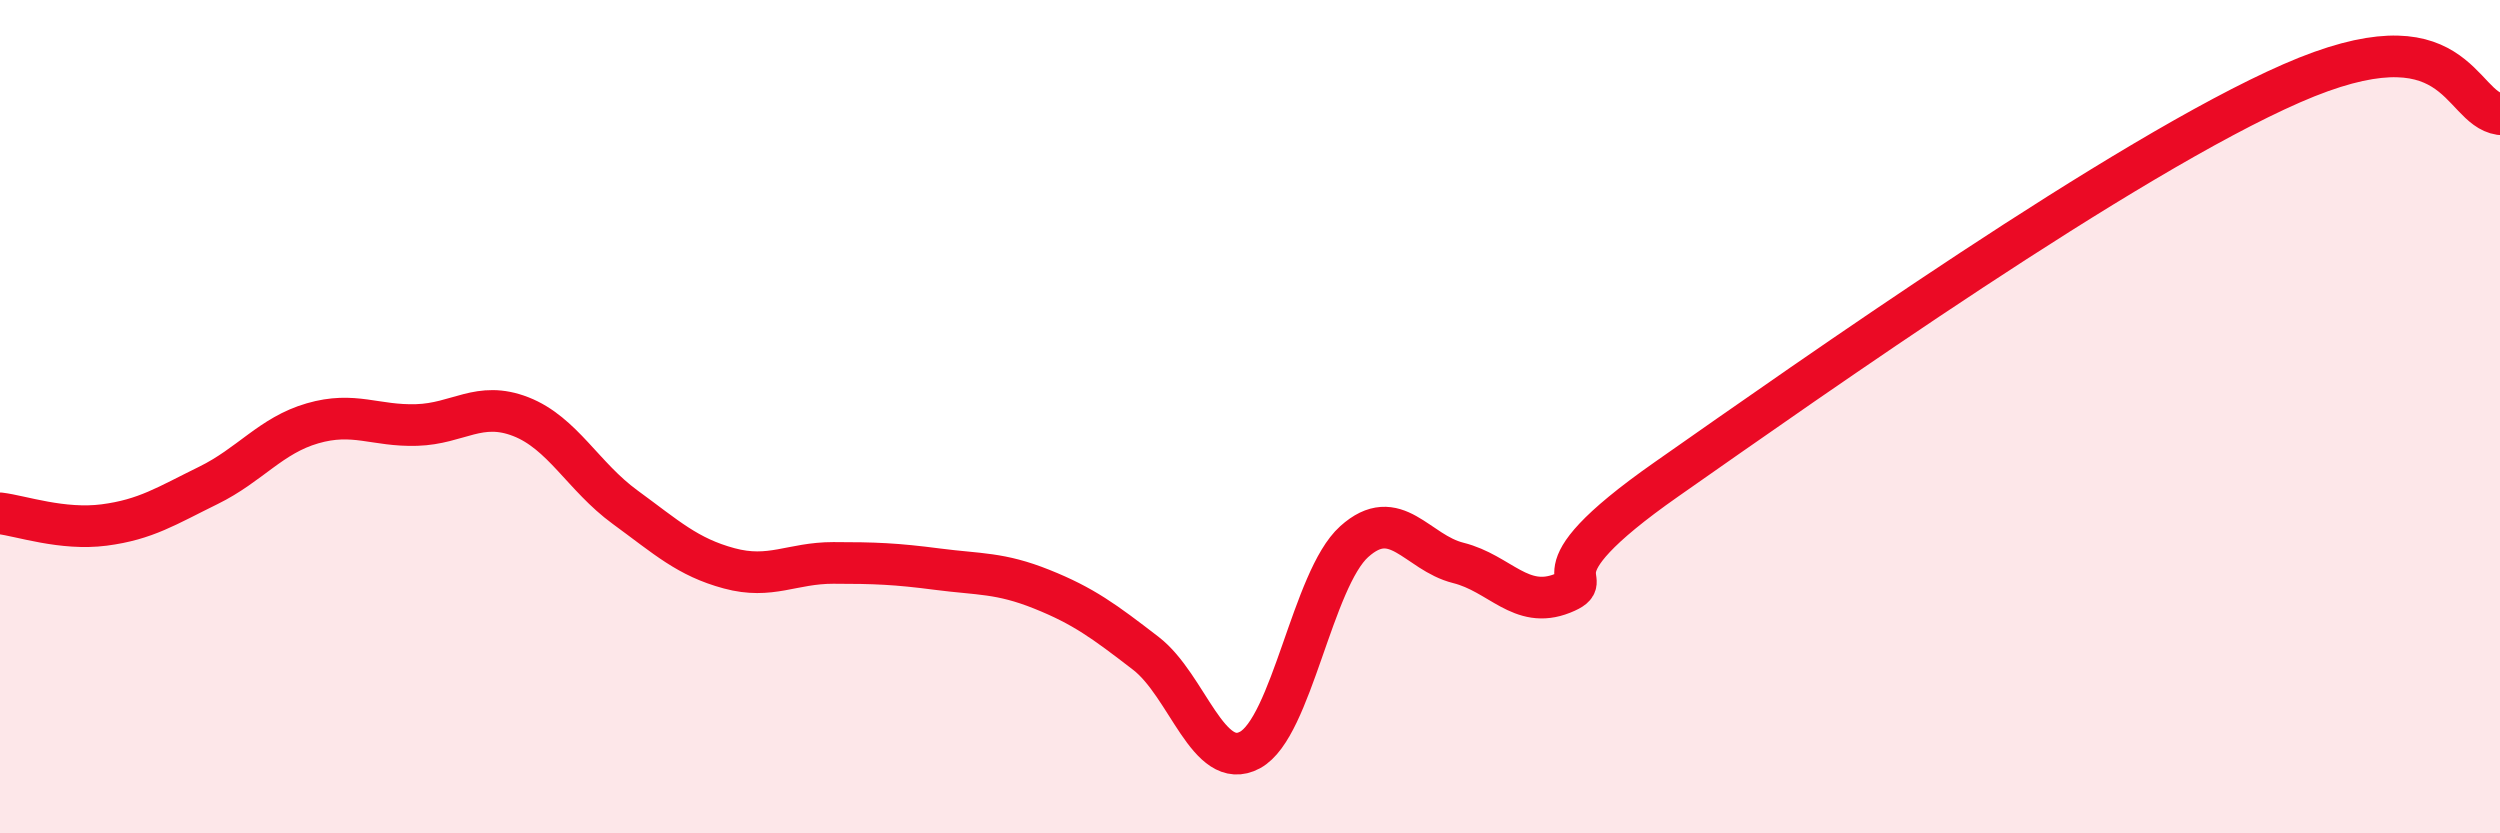
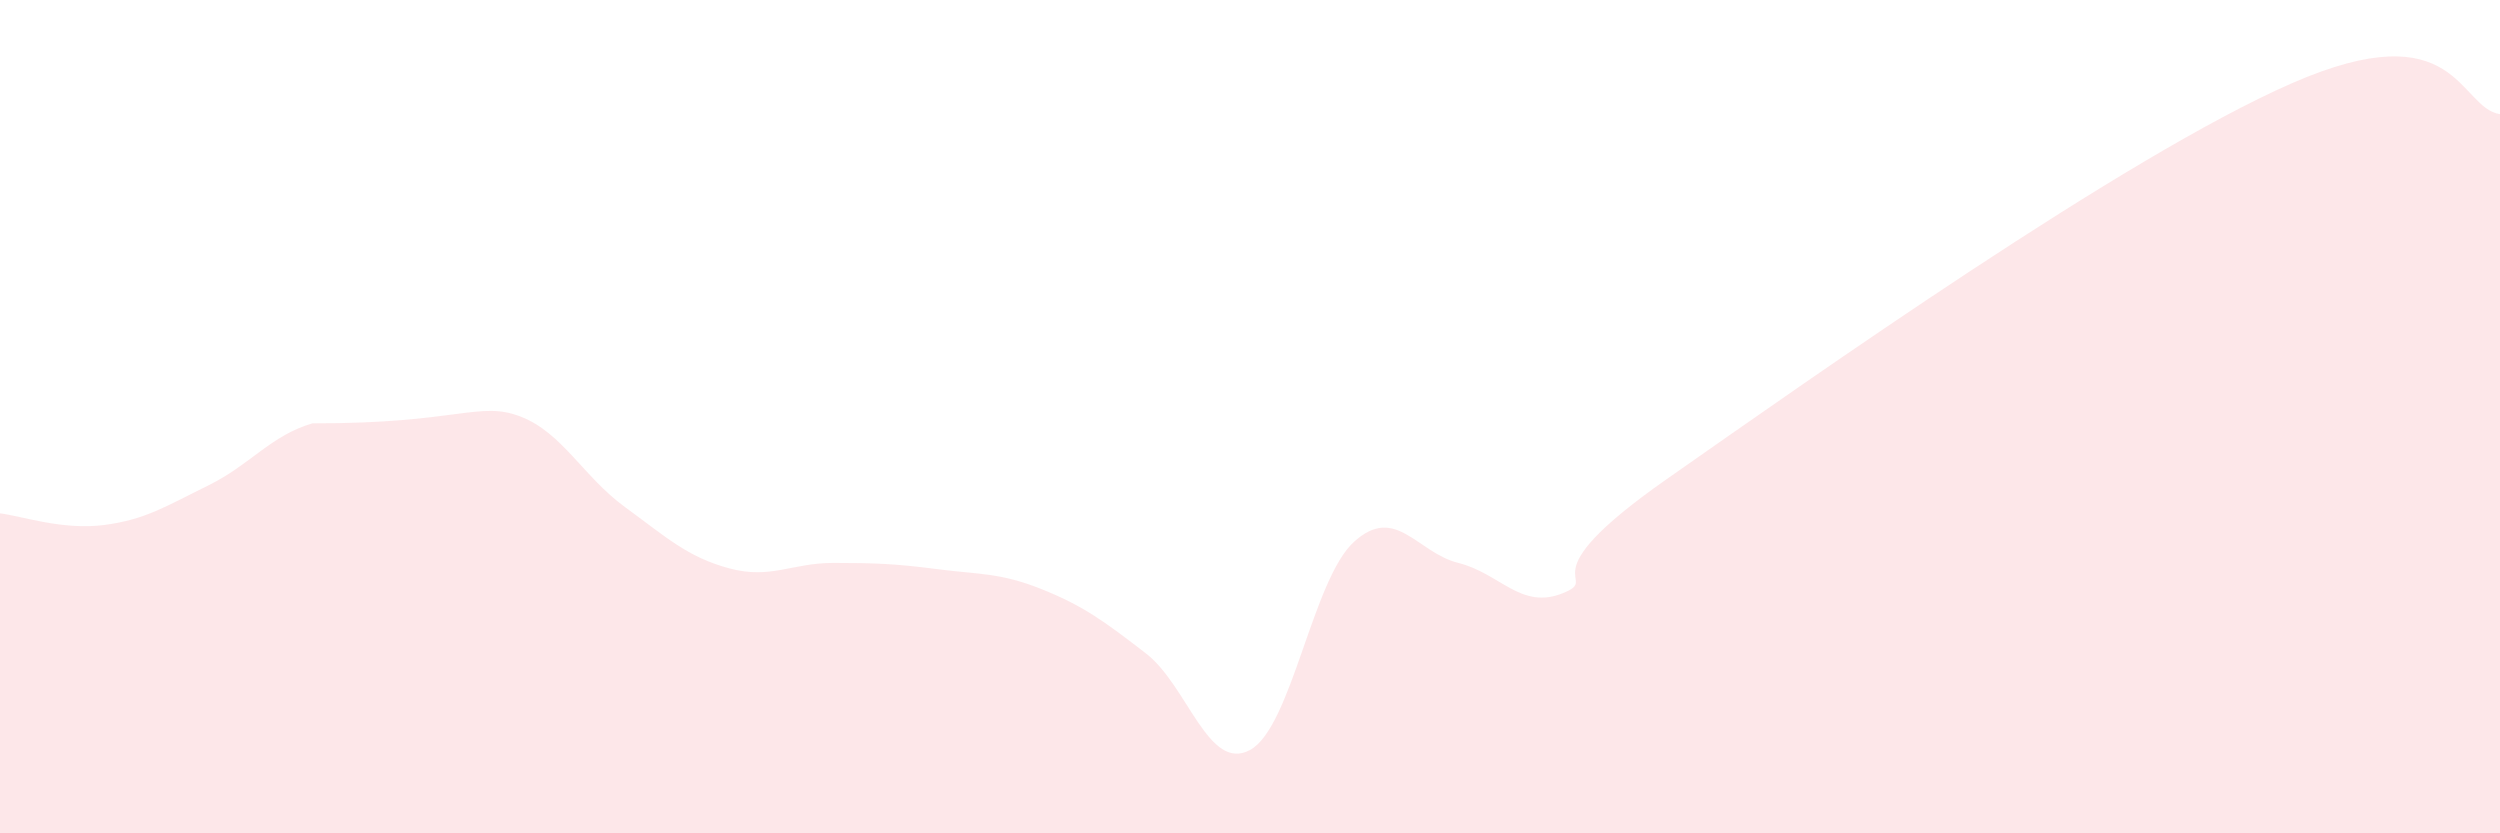
<svg xmlns="http://www.w3.org/2000/svg" width="60" height="20" viewBox="0 0 60 20">
-   <path d="M 0,12.32 C 0.5,12.38 1.5,12.73 2.5,12.6 C 3.5,12.47 4,12.14 5,11.65 C 6,11.16 6.5,10.45 7.5,10.16 C 8.5,9.87 9,10.23 10,10.2 C 11,10.17 11.5,9.61 12.5,10 C 13.5,10.39 14,11.44 15,12.17 C 16,12.9 16.5,13.37 17.5,13.64 C 18.5,13.91 19,13.51 20,13.51 C 21,13.51 21.5,13.53 22.5,13.66 C 23.5,13.79 24,13.74 25,14.14 C 26,14.54 26.5,14.91 27.5,15.68 C 28.5,16.45 29,18.54 30,18 C 31,17.46 31.5,13.9 32.5,13 C 33.5,12.1 34,13.26 35,13.51 C 36,13.76 36.5,14.64 37.5,14.24 C 38.5,13.84 36.5,13.95 40,11.5 C 43.5,9.05 51,3.75 55,2 C 59,0.25 59,2.59 60,2.74L60 20L0 20Z" fill="#EB0A25" opacity="0.1" stroke-linecap="round" stroke-linejoin="round" />
-   <path d="M 0,12.32 C 0.5,12.38 1.5,12.73 2.5,12.6 C 3.5,12.47 4,12.14 5,11.65 C 6,11.16 6.5,10.45 7.5,10.16 C 8.5,9.87 9,10.23 10,10.2 C 11,10.17 11.5,9.61 12.5,10 C 13.5,10.39 14,11.44 15,12.17 C 16,12.9 16.5,13.37 17.5,13.64 C 18.5,13.91 19,13.51 20,13.51 C 21,13.51 21.5,13.53 22.5,13.66 C 23.5,13.79 24,13.74 25,14.14 C 26,14.54 26.5,14.91 27.5,15.68 C 28.5,16.45 29,18.54 30,18 C 31,17.46 31.5,13.9 32.5,13 C 33.5,12.1 34,13.26 35,13.51 C 36,13.76 36.5,14.64 37.5,14.24 C 38.5,13.84 36.5,13.95 40,11.5 C 43.5,9.05 51,3.75 55,2 C 59,0.25 59,2.59 60,2.74" stroke="#EB0A25" stroke-width="1" fill="none" stroke-linecap="round" stroke-linejoin="round" />
+   <path d="M 0,12.32 C 0.5,12.38 1.5,12.73 2.5,12.6 C 3.5,12.47 4,12.14 5,11.65 C 6,11.16 6.5,10.45 7.5,10.16 C 11,10.17 11.5,9.61 12.5,10 C 13.5,10.39 14,11.44 15,12.17 C 16,12.9 16.5,13.37 17.5,13.64 C 18.5,13.91 19,13.51 20,13.51 C 21,13.51 21.5,13.53 22.5,13.66 C 23.5,13.79 24,13.74 25,14.14 C 26,14.54 26.5,14.91 27.5,15.68 C 28.5,16.45 29,18.54 30,18 C 31,17.46 31.5,13.9 32.5,13 C 33.5,12.1 34,13.26 35,13.51 C 36,13.76 36.5,14.64 37.5,14.24 C 38.5,13.84 36.5,13.95 40,11.5 C 43.5,9.05 51,3.75 55,2 C 59,0.25 59,2.59 60,2.74L60 20L0 20Z" fill="#EB0A25" opacity="0.1" stroke-linecap="round" stroke-linejoin="round" />
</svg>